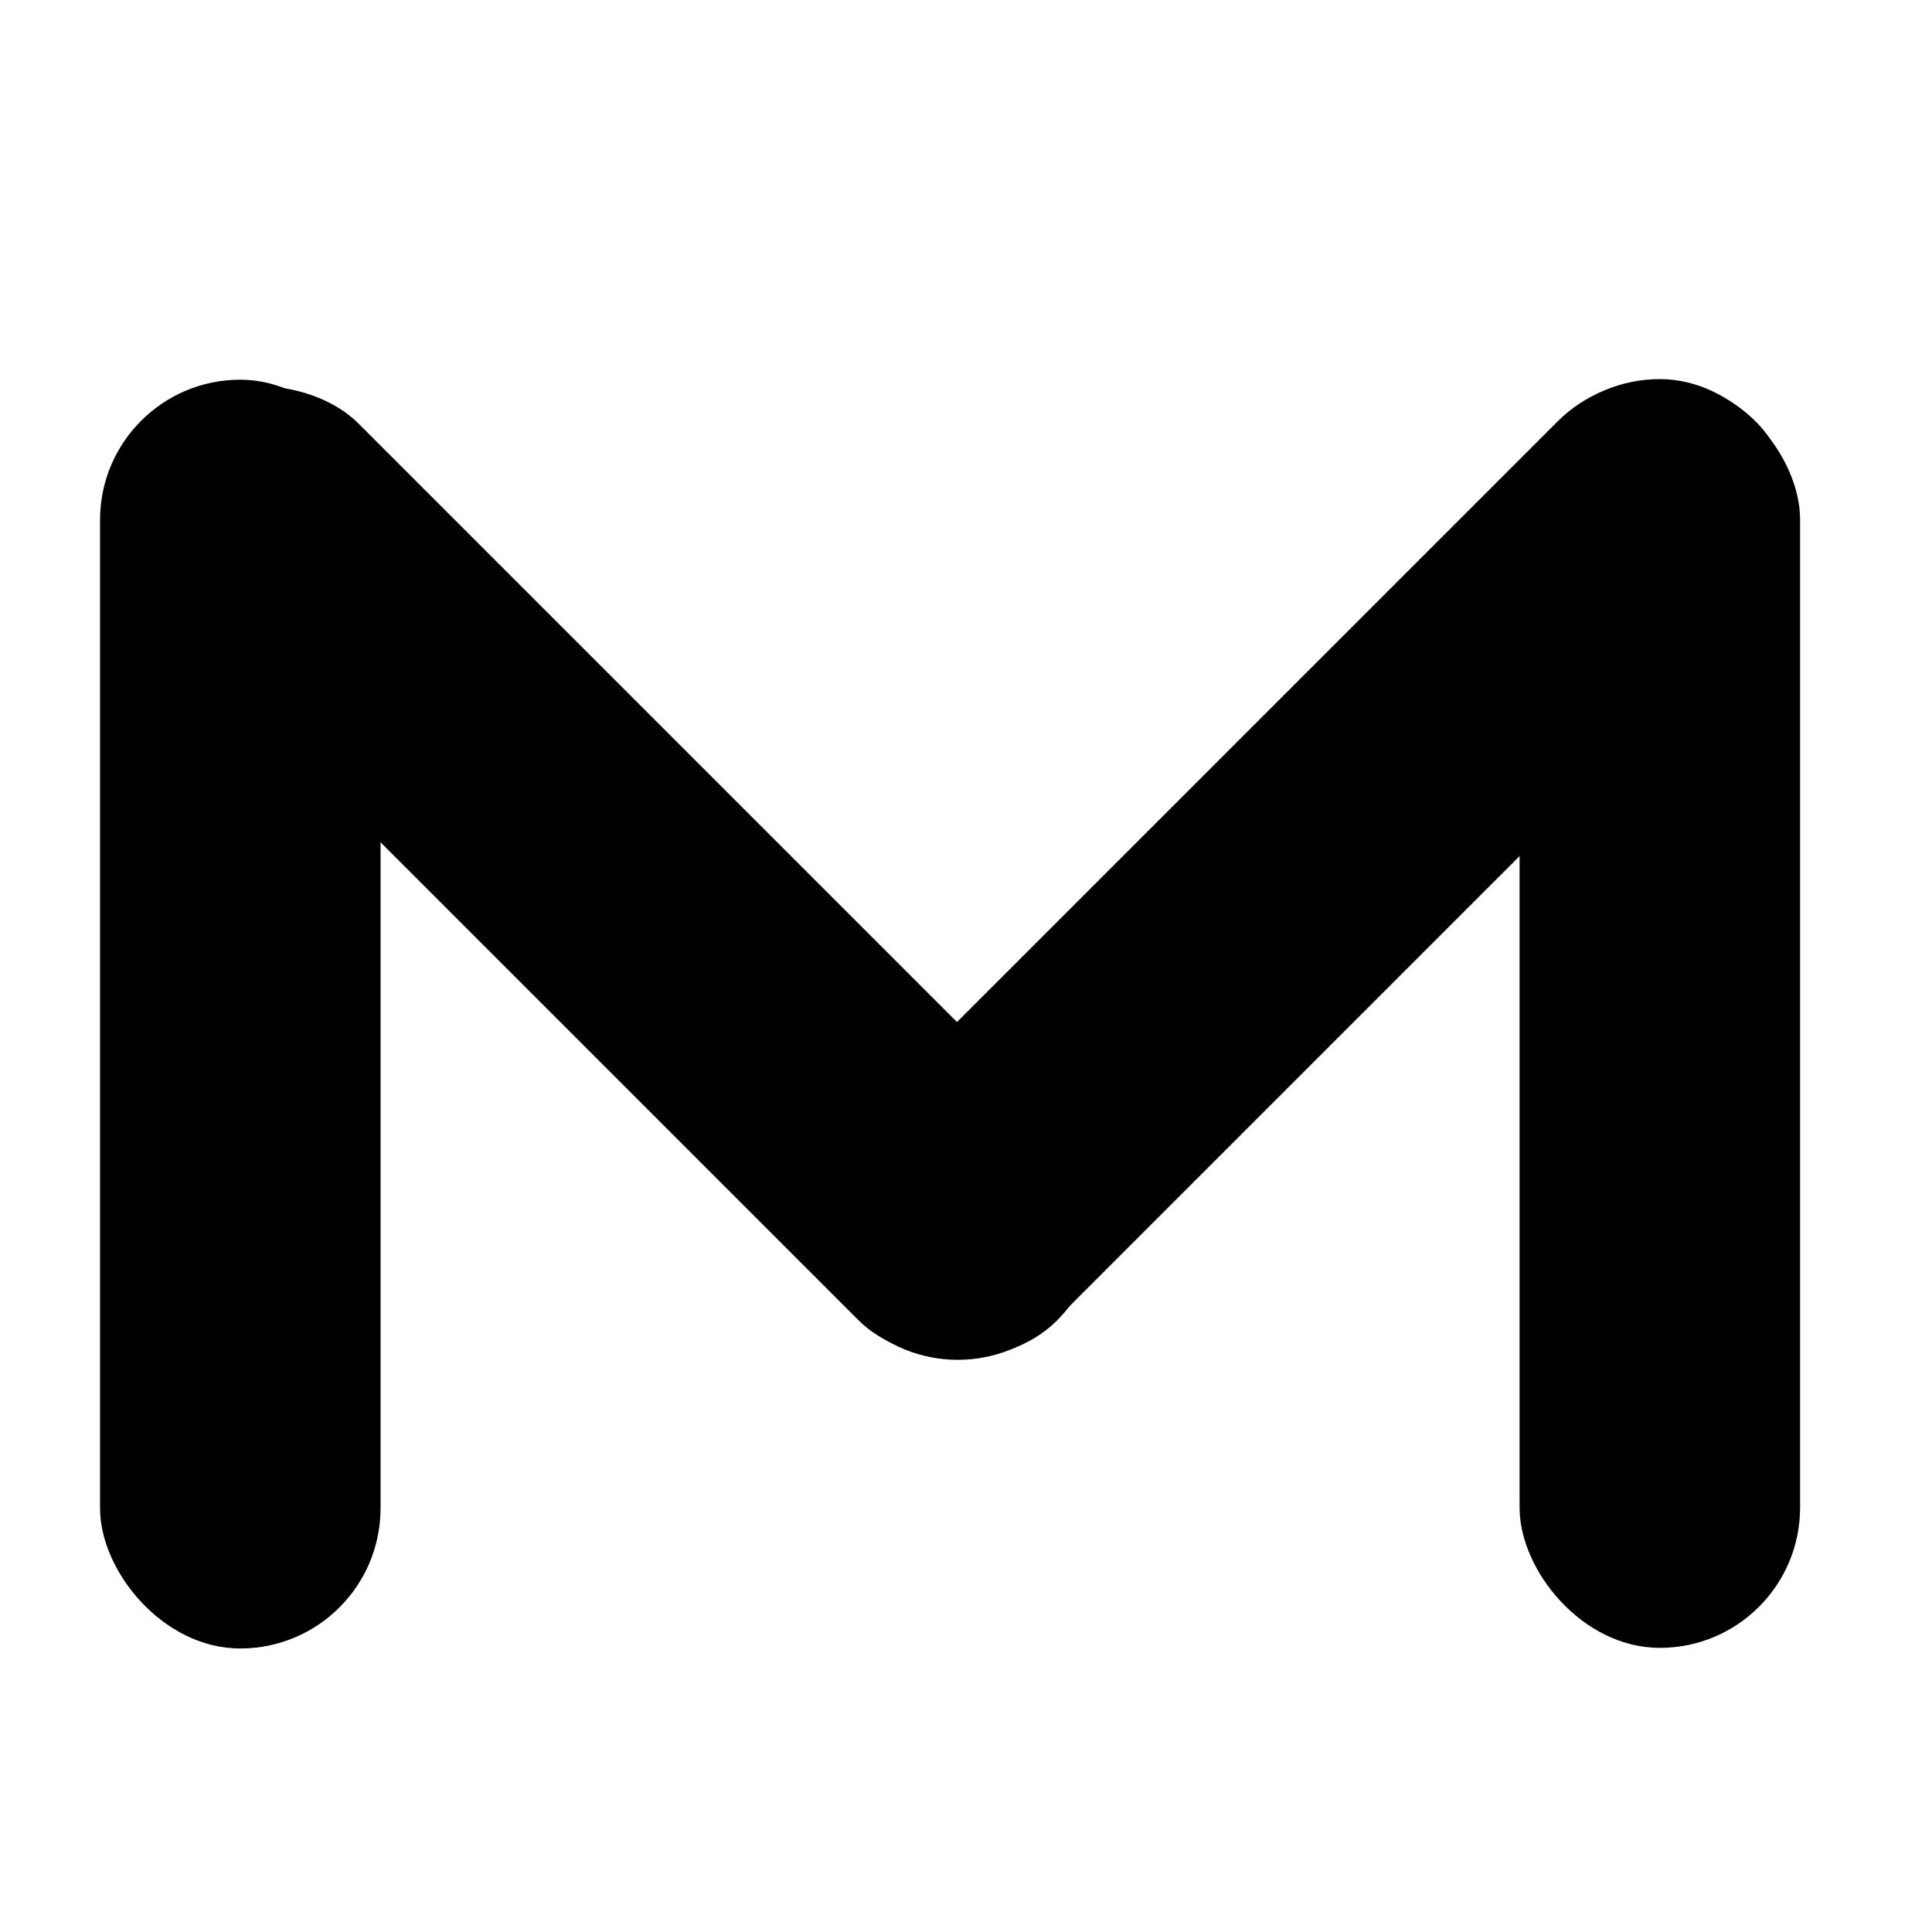
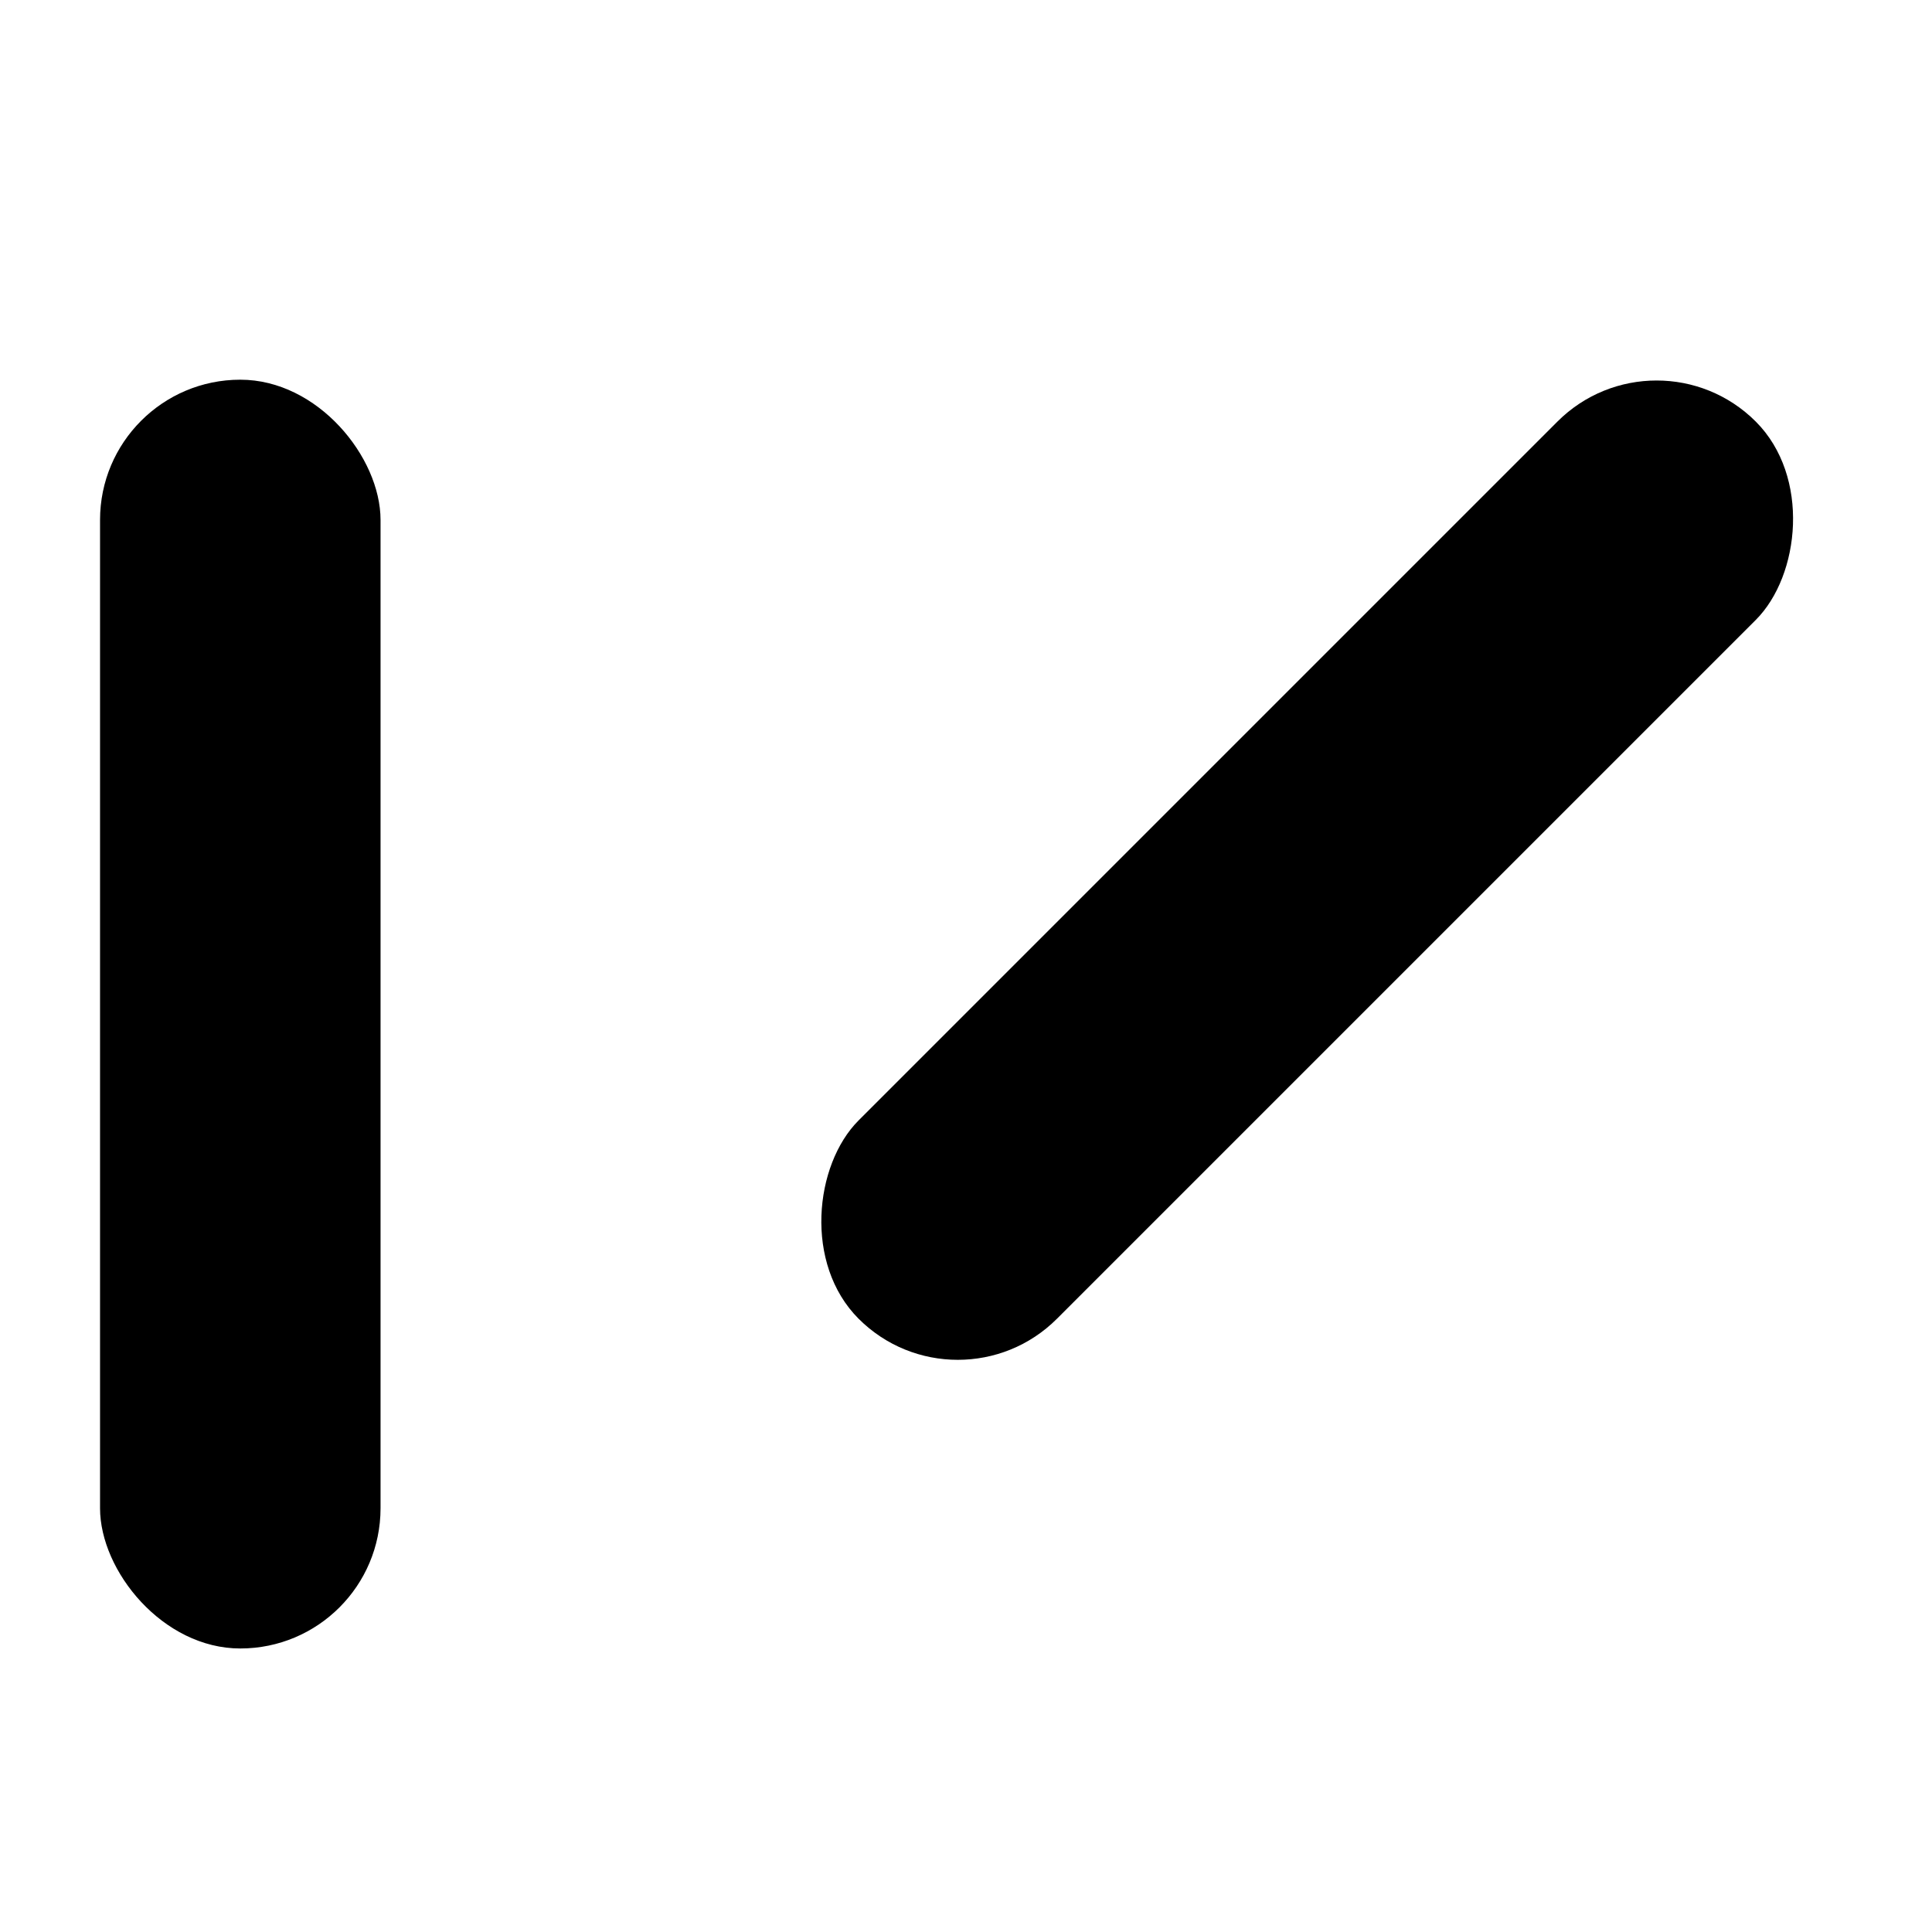
<svg xmlns="http://www.w3.org/2000/svg" xmlns:ns1="http://www.inkscape.org/namespaces/inkscape" xmlns:ns2="http://sodipodi.sourceforge.net/DTD/sodipodi-0.dtd" width="32" height="32" viewBox="0 0 32 32" version="1.1" id="svg1" ns1:version="1.3 (0e150ed6c4, 2023-07-21)" ns2:docname="email.svg">
  <ns2:namedview id="namedview1" pagecolor="#ffffff" bordercolor="#000000" borderopacity="0.25" ns1:showpageshadow="2" ns1:pageopacity="0.0" ns1:pagecheckerboard="0" ns1:deskcolor="#d1d1d1" ns1:document-units="px" ns1:zoom="25.125" ns1:cx="16" ns1:cy="16" ns1:window-width="1920" ns1:window-height="1008" ns1:window-x="0" ns1:window-y="0" ns1:window-maximized="1" ns1:current-layer="layer1" />
  <defs id="defs1" />
  <g ns1:label="Layer 1" ns1:groupmode="layer" id="layer1">
    <rect style="fill:#000000;stroke-width:385.171;paint-order:stroke fill markers" id="rect1" width="4.646" height="21.015" x="1.657" y="6.289" ry="2.323" />
-     <rect style="fill:#000000;stroke-width:385.171;paint-order:stroke fill markers" id="rect1-7" width="4.646" height="21.015" x="25.169" y="6.279" ry="2.323" />
    <rect style="fill:#000000;stroke-width:385.171;paint-order:stroke fill markers" id="rect1-7-6" width="4.646" height="21.015" x="23.178" y="-15.626" ry="2.323" transform="rotate(45)" />
-     <rect style="fill:#000000;stroke-width:385.171;paint-order:stroke fill markers" id="rect1-7-6-6" width="4.646" height="21.015" x="-5.408" y="6.83" ry="2.323" transform="rotate(-45)" />
  </g>
</svg>